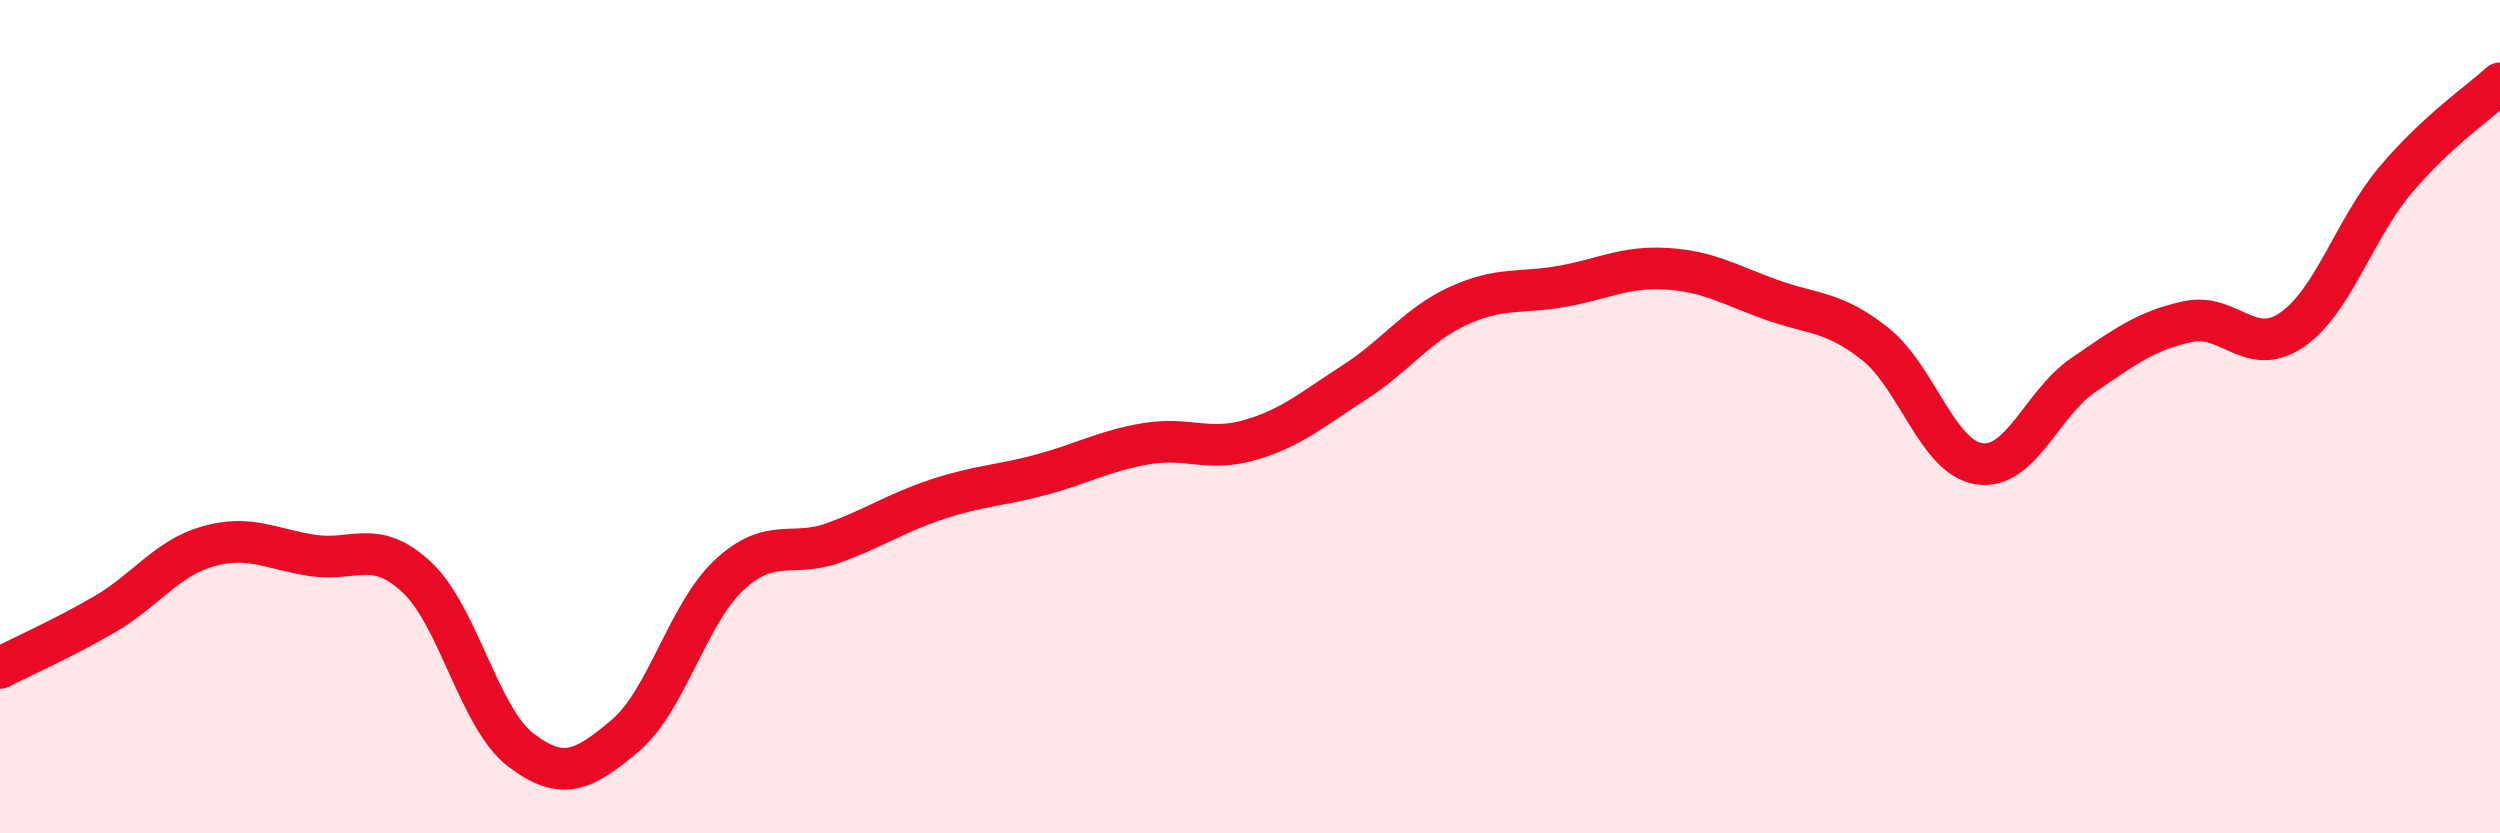
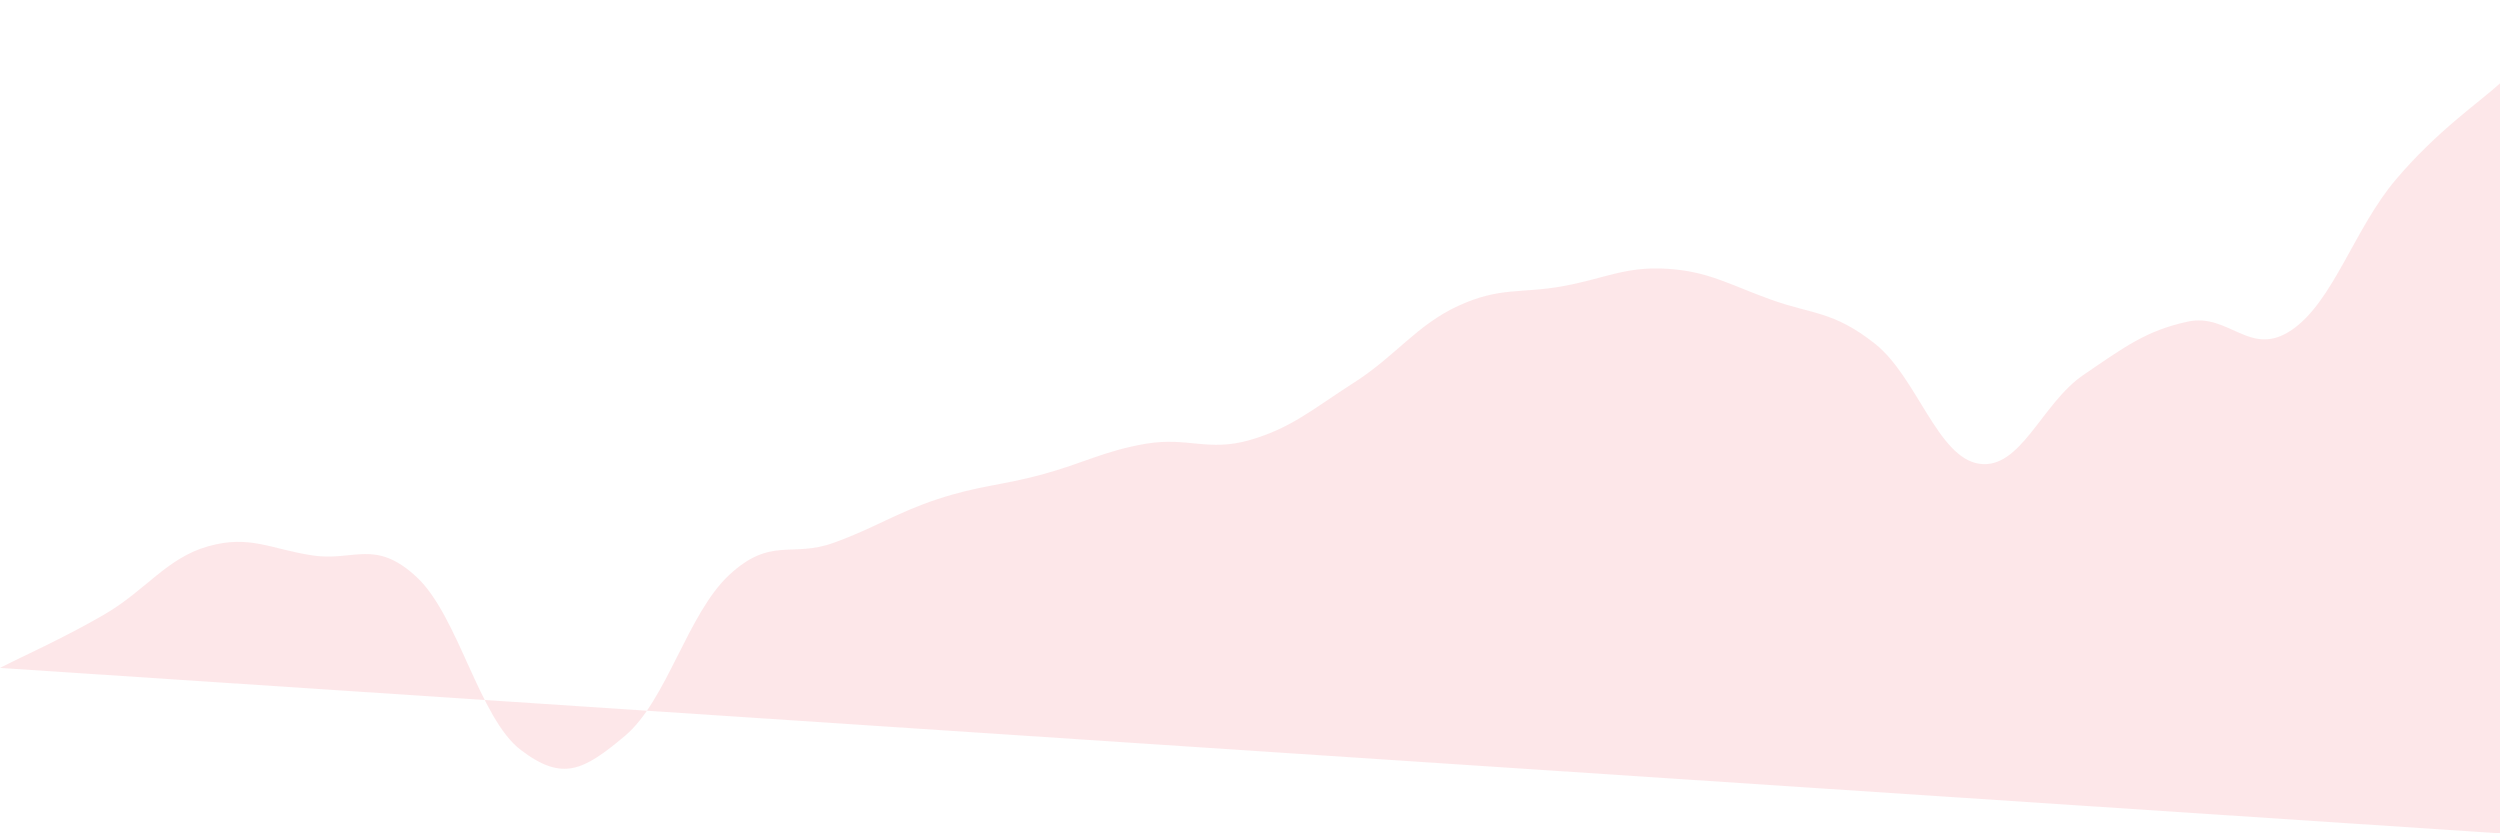
<svg xmlns="http://www.w3.org/2000/svg" width="60" height="20" viewBox="0 0 60 20">
-   <path d="M 0,16.03 C 0.5,15.77 1.5,15.33 2.5,14.75 C 3.5,14.17 4,13.39 5,13.11 C 6,12.83 6.5,13.18 7.5,13.33 C 8.5,13.48 9,12.92 10,13.85 C 11,14.78 11.5,17.24 12.5,18 C 13.5,18.76 14,18.5 15,17.66 C 16,16.82 16.5,14.73 17.5,13.8 C 18.5,12.87 19,13.39 20,13.03 C 21,12.67 21.5,12.31 22.5,11.98 C 23.5,11.65 24,11.66 25,11.39 C 26,11.12 26.5,10.82 27.5,10.65 C 28.5,10.48 29,10.85 30,10.56 C 31,10.27 31.5,9.82 32.5,9.18 C 33.5,8.54 34,7.8 35,7.34 C 36,6.88 36.5,7.05 37.5,6.87 C 38.5,6.69 39,6.39 40,6.45 C 41,6.51 41.5,6.83 42.5,7.19 C 43.5,7.55 44,7.46 45,8.25 C 46,9.04 46.5,10.98 47.5,11.13 C 48.5,11.28 49,9.68 50,9 C 51,8.32 51.5,7.94 52.5,7.72 C 53.5,7.5 54,8.6 55,7.92 C 56,7.24 56.5,5.49 57.5,4.31 C 58.5,3.13 59.5,2.46 60,2L60 20L0 20Z" fill="#EB0A25" opacity="0.1" stroke-linecap="round" stroke-linejoin="round" />
-   <path d="M 0,16.03 C 0.5,15.77 1.5,15.33 2.5,14.75 C 3.5,14.17 4,13.39 5,13.11 C 6,12.83 6.5,13.18 7.5,13.33 C 8.5,13.48 9,12.92 10,13.85 C 11,14.78 11.5,17.24 12.5,18 C 13.5,18.76 14,18.5 15,17.66 C 16,16.82 16.5,14.73 17.5,13.8 C 18.5,12.87 19,13.39 20,13.03 C 21,12.67 21.5,12.31 22.5,11.98 C 23.5,11.65 24,11.66 25,11.39 C 26,11.12 26.5,10.82 27.5,10.65 C 28.5,10.48 29,10.85 30,10.56 C 31,10.27 31.5,9.82 32.5,9.18 C 33.5,8.54 34,7.8 35,7.34 C 36,6.88 36.5,7.05 37.5,6.87 C 38.5,6.69 39,6.39 40,6.45 C 41,6.51 41.5,6.83 42.5,7.19 C 43.5,7.55 44,7.46 45,8.25 C 46,9.04 46.5,10.98 47.5,11.13 C 48.5,11.28 49,9.68 50,9 C 51,8.32 51.5,7.94 52.5,7.72 C 53.5,7.5 54,8.6 55,7.92 C 56,7.24 56.5,5.49 57.5,4.31 C 58.5,3.13 59.5,2.46 60,2" stroke="#EB0A25" stroke-width="1" fill="none" stroke-linecap="round" stroke-linejoin="round" />
+   <path d="M 0,16.03 C 0.5,15.77 1.5,15.33 2.5,14.75 C 3.5,14.17 4,13.39 5,13.11 C 6,12.83 6.5,13.18 7.5,13.33 C 8.5,13.48 9,12.92 10,13.85 C 11,14.78 11.5,17.24 12.5,18 C 13.5,18.76 14,18.5 15,17.66 C 16,16.82 16.5,14.73 17.5,13.8 C 18.5,12.87 19,13.39 20,13.03 C 21,12.67 21.5,12.31 22.5,11.98 C 23.5,11.65 24,11.66 25,11.39 C 26,11.12 26.5,10.82 27.5,10.65 C 28.5,10.48 29,10.85 30,10.56 C 31,10.27 31.5,9.82 32.5,9.18 C 33.5,8.54 34,7.8 35,7.34 C 36,6.88 36.5,7.05 37.5,6.87 C 38.5,6.69 39,6.39 40,6.45 C 41,6.51 41.5,6.83 42.5,7.19 C 43.5,7.55 44,7.46 45,8.25 C 46,9.04 46.5,10.98 47.5,11.13 C 48.5,11.28 49,9.68 50,9 C 51,8.32 51.5,7.94 52.5,7.72 C 53.5,7.5 54,8.6 55,7.92 C 56,7.24 56.5,5.49 57.5,4.31 C 58.5,3.13 59.5,2.46 60,2L60 20Z" fill="#EB0A25" opacity="0.1" stroke-linecap="round" stroke-linejoin="round" />
</svg>